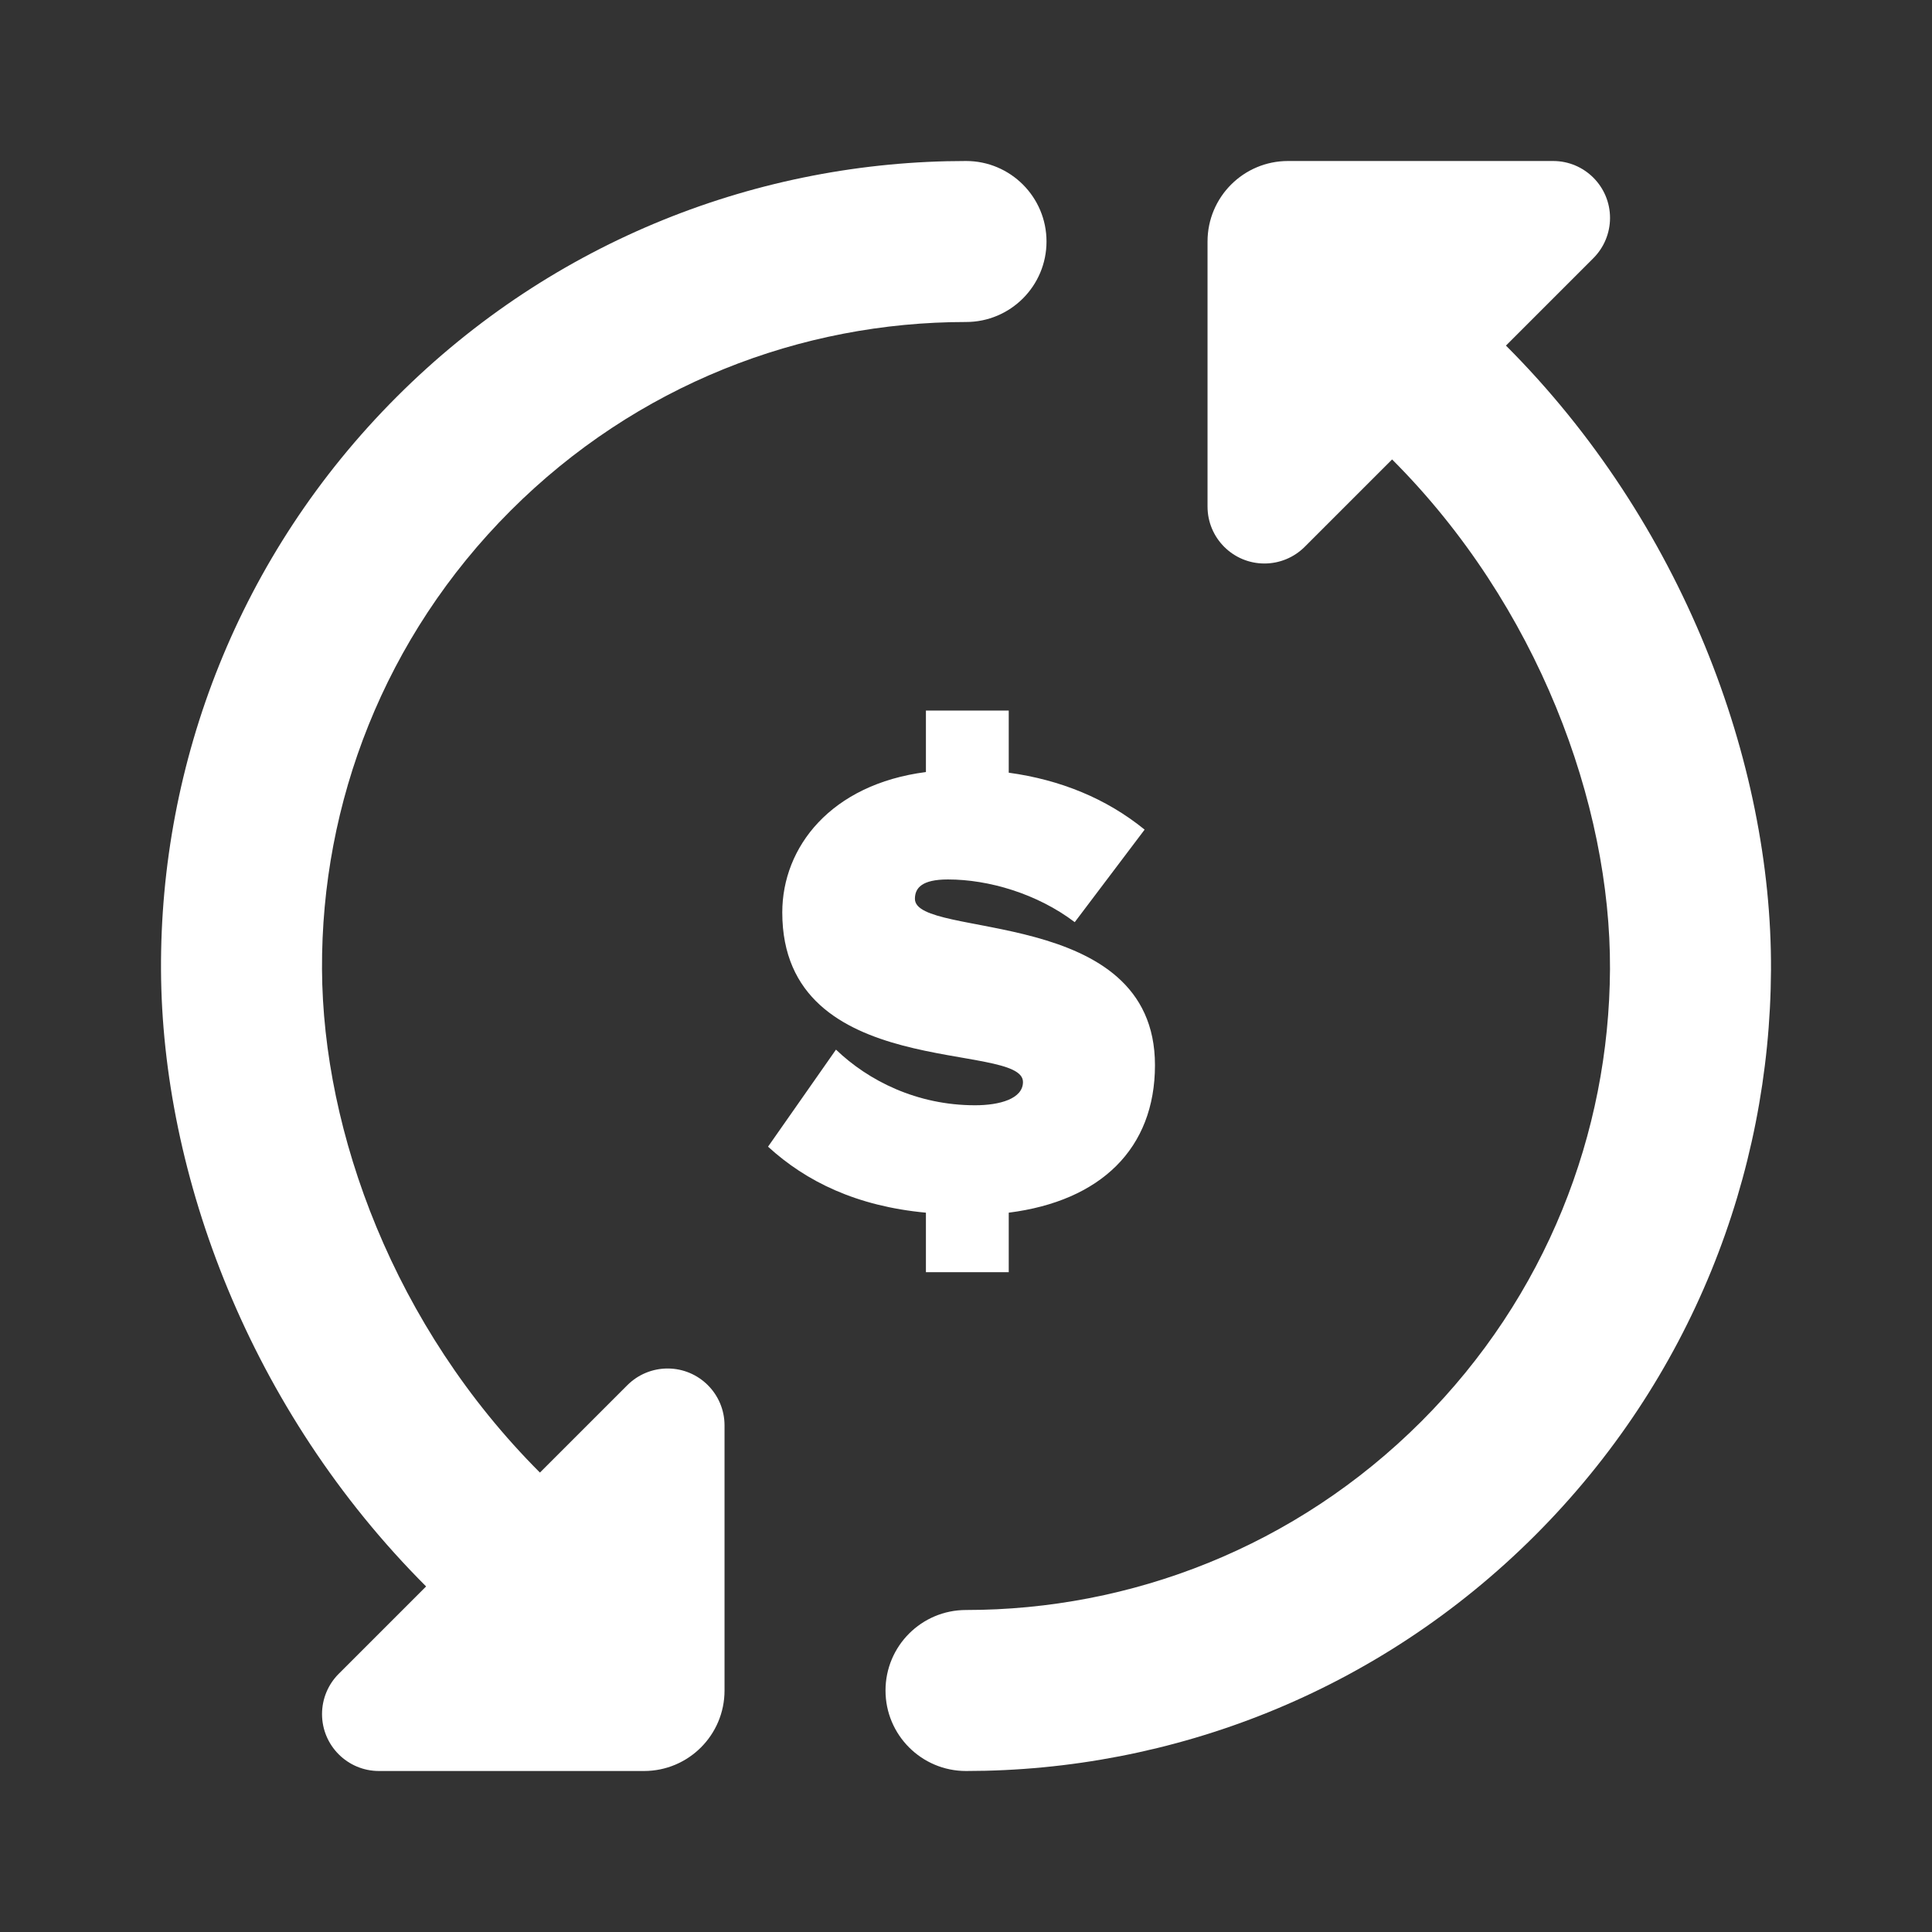
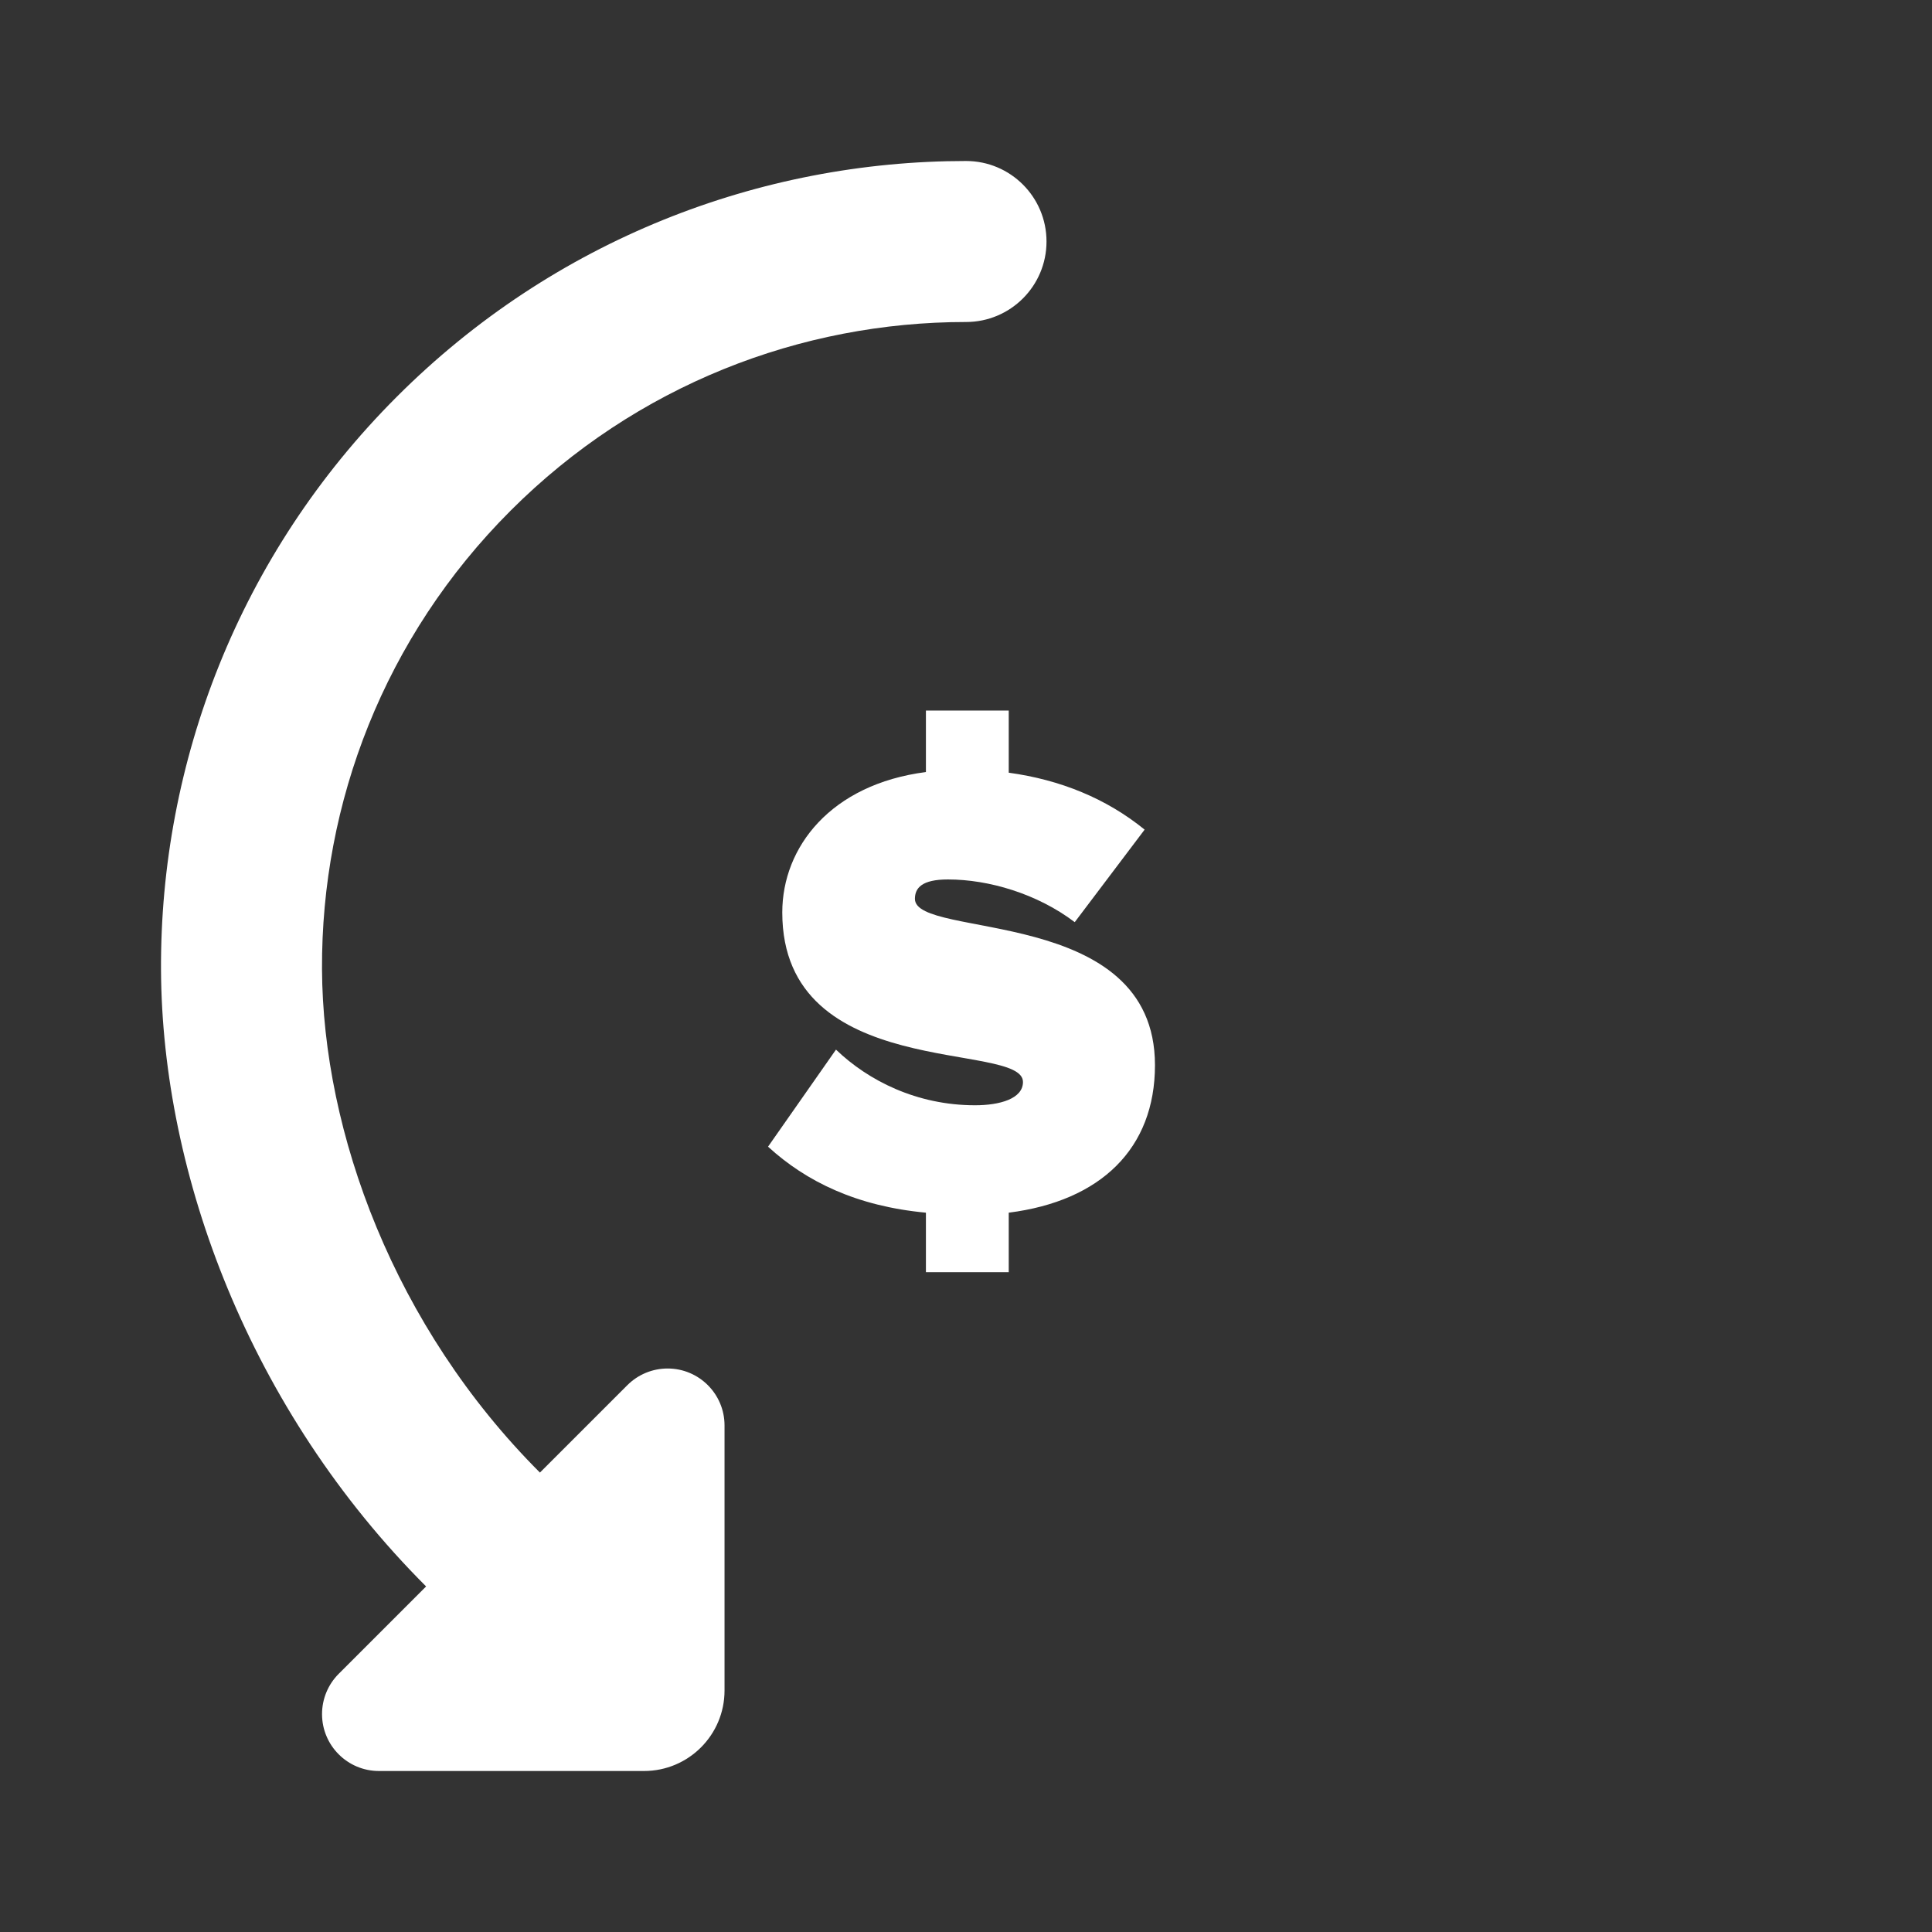
<svg xmlns="http://www.w3.org/2000/svg" width="424" height="424" viewBox="0 0 424 424" fill="none">
  <rect x="0" y="0" width="424" height="424" fill="#333333" stroke="none" />
  <path d="M70.669 212.687C70.493 176.26 84.288 139.837 112.063 112.062C139.664 84.461 175.804 70.666 212.002 70.667C221.759 70.667 229.669 62.757 229.669 53C229.669 43.243 221.76 35.333 212.003 35.333C166.816 35.333 121.572 52.584 87.079 87.078C52.367 121.789 35.117 167.387 35.336 212.857C35.553 257.891 54.848 309.496 93.512 348.161L74.332 367.341C71.99 369.684 70.674 372.861 70.674 376.174C70.674 383.074 76.266 388.667 83.166 388.667H141.34C151.097 388.667 159.007 380.757 159.007 371V312.825C159.007 305.926 153.414 300.333 146.515 300.333C143.201 300.333 140.024 301.649 137.681 303.992L118.495 323.174C86.493 291.172 70.842 248.52 70.669 212.687Z" fill="white" />
-   <path d="M349.681 56.659L330.497 75.843C369.176 114.524 388.885 167.213 388.665 212.857C388.449 257.757 371.197 302.648 336.923 336.922C302.431 371.414 257.188 388.666 212.003 388.667C202.246 388.667 194.336 380.757 194.336 371C194.336 361.243 202.245 353.333 212.002 353.333C248.199 353.333 284.338 339.538 311.938 311.938C339.365 284.511 353.159 248.654 353.332 212.687C353.507 176.435 337.497 132.814 305.512 100.828L286.332 120.008C283.99 122.35 280.812 123.667 277.499 123.667C270.6 123.667 265.007 118.074 265.007 111.174V53C265.007 43.243 272.916 35.333 282.673 35.333H340.848C347.747 35.333 353.34 40.926 353.34 47.825C353.34 51.139 352.024 54.316 349.681 56.659Z" fill="white" />
  <path d="M203.204 279.2V266.136C188.01 264.716 176.934 259.32 168.556 251.652L183.466 230.352C190.566 237.168 201.216 242.564 213.996 242.564C219.392 242.564 224.504 241.144 224.504 237.452C224.504 228.364 171.68 237.594 171.68 200.248C171.68 185.906 182.33 172.132 203.204 169.434V155.944H221.38V169.576C232.74 171.138 242.822 175.256 251.2 182.072L235.864 202.378C227.628 196.13 216.978 193.006 208.032 193.006C202.352 193.006 200.79 194.852 200.79 197.266C200.79 206.212 253.472 198.544 253.472 233.76C253.472 252.078 241.544 263.58 221.38 266.136V279.2H203.204Z" fill="white" />
</svg>